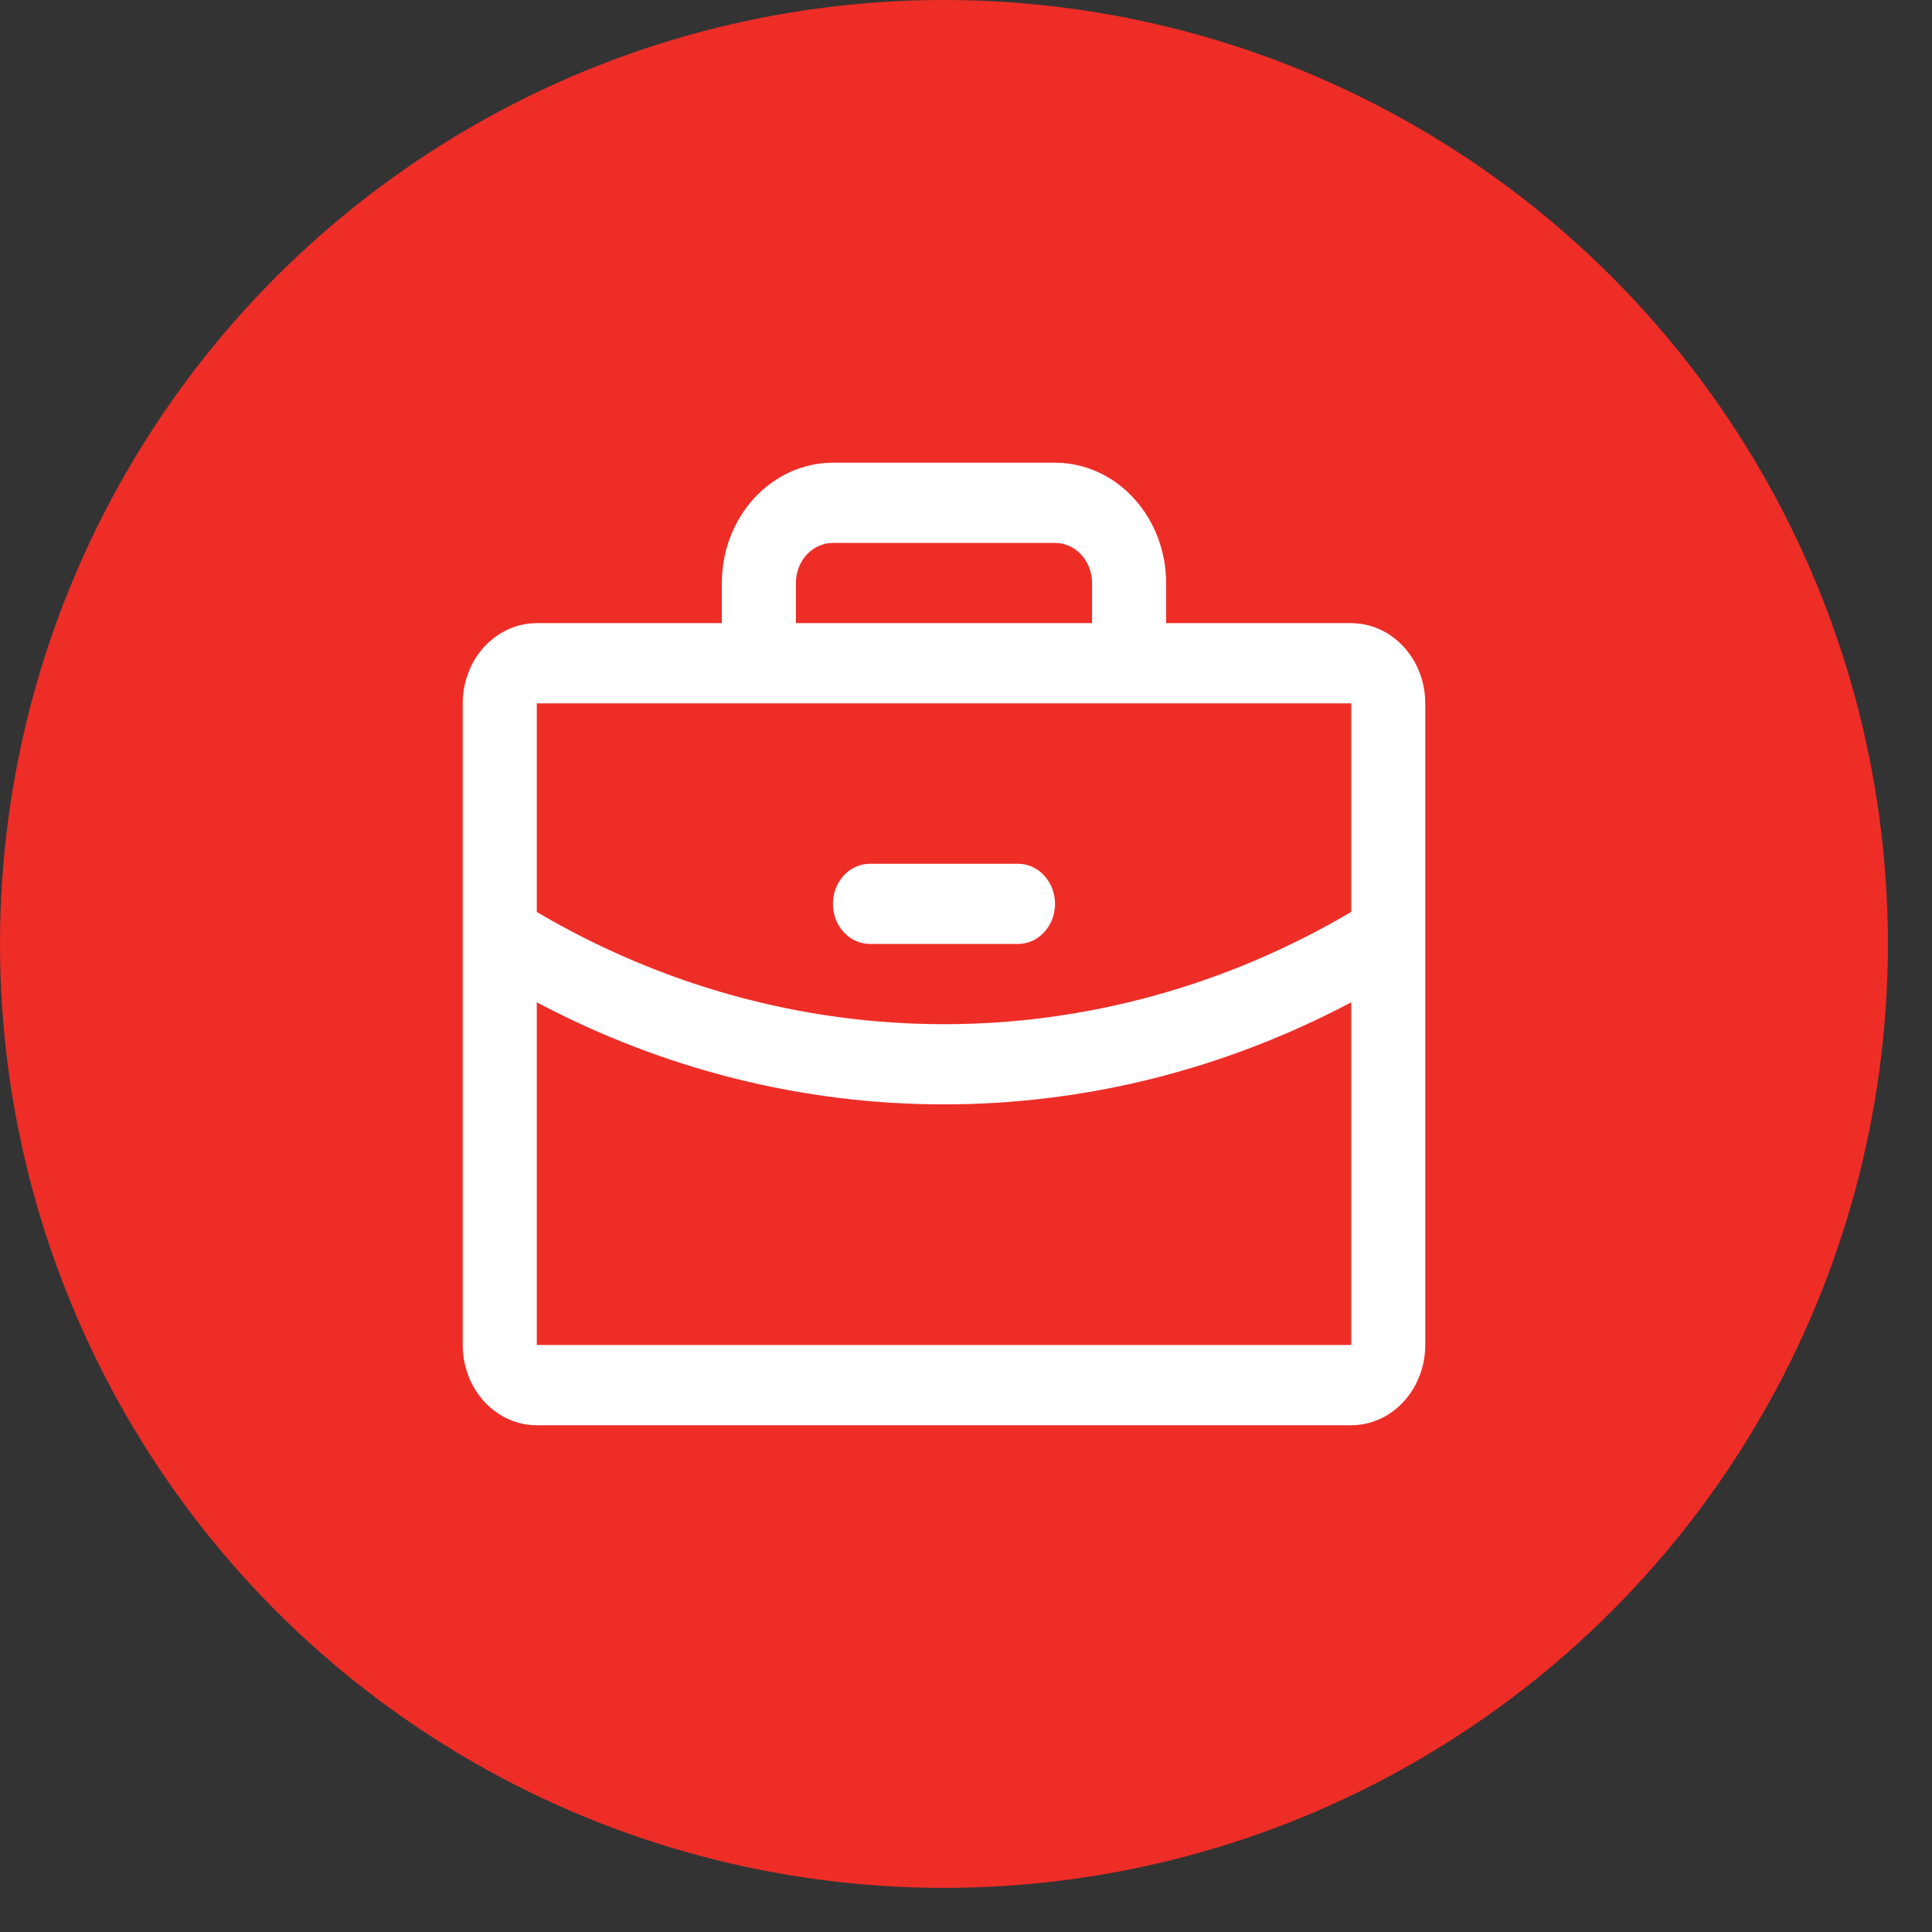
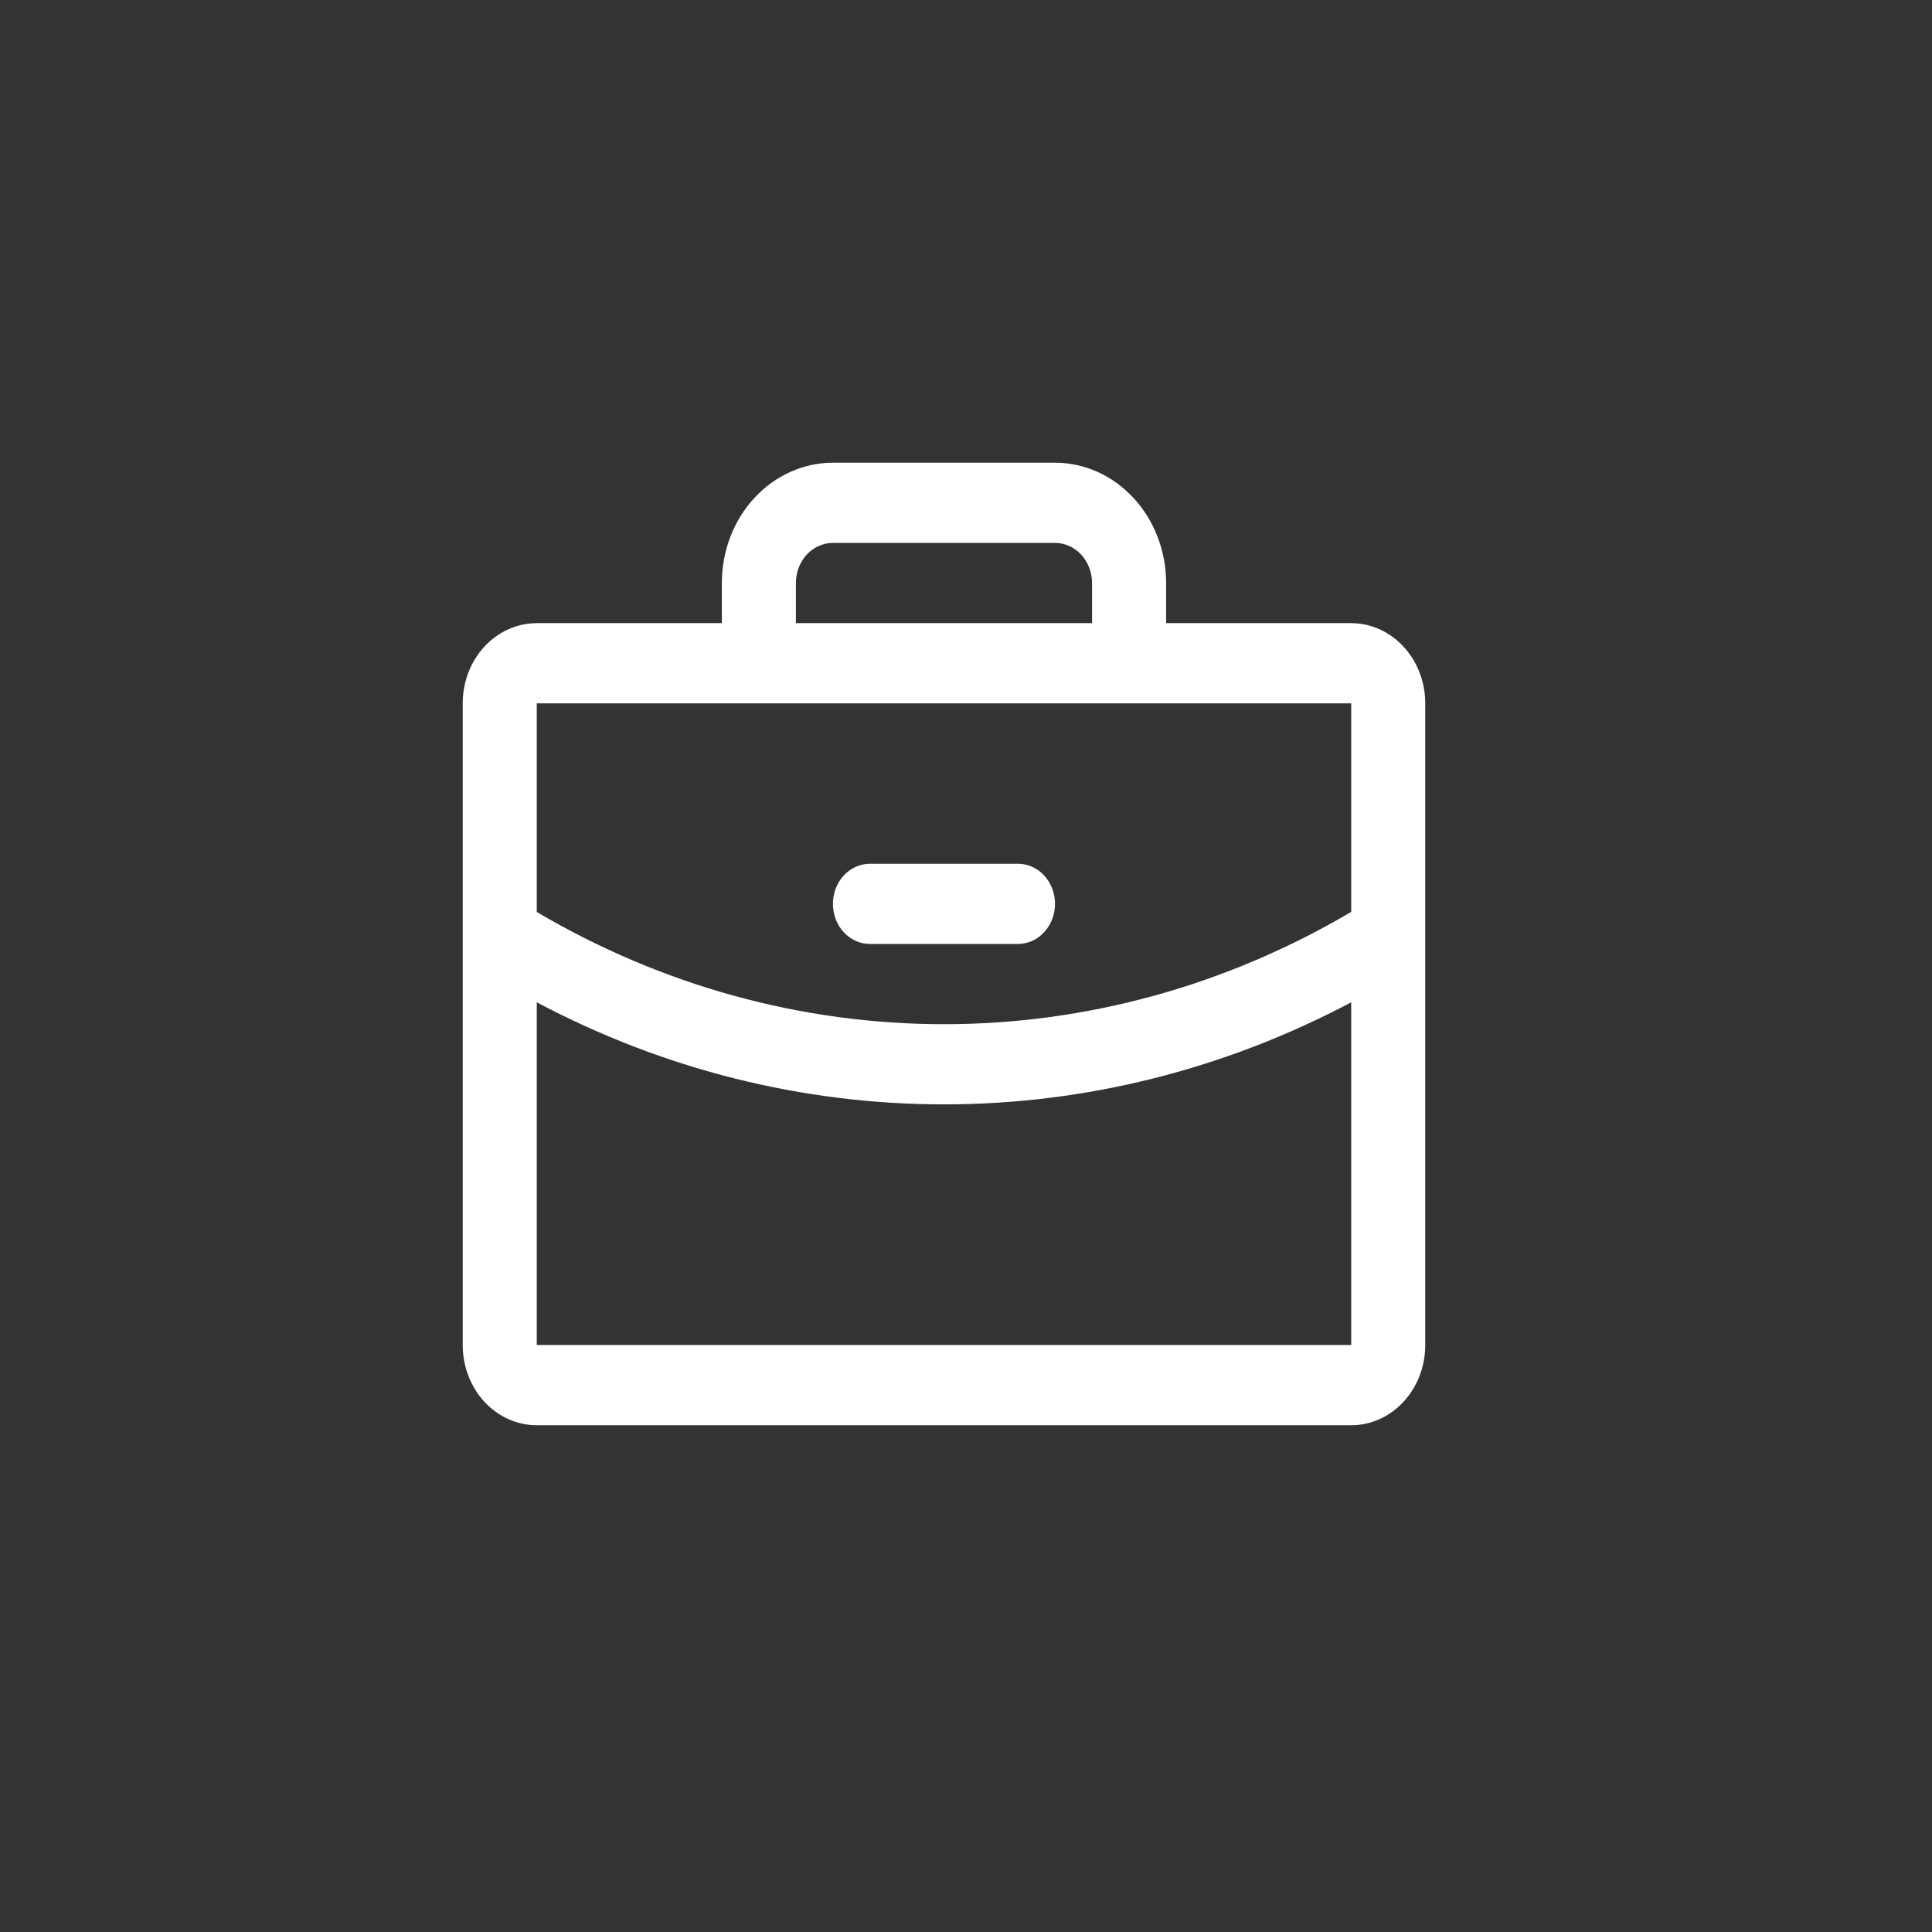
<svg xmlns="http://www.w3.org/2000/svg" width="24" height="24" viewBox="0 0 24 24" fill="none">
  <rect x="0" y="0" width="24" height="24" fill="#333333" stroke="none" />
-   <circle cx="11.726" cy="11.726" r="11.726" fill="#EE2D27" />
  <path d="M16.785 7.741H14.486V7.243C14.486 6.846 14.34 6.466 14.081 6.186C13.823 5.906 13.472 5.748 13.106 5.748H10.347C9.981 5.748 9.63 5.906 9.371 6.186C9.112 6.466 8.967 6.846 8.967 7.243V7.741H6.668C6.424 7.741 6.19 7.846 6.017 8.033C5.845 8.219 5.748 8.473 5.748 8.737V16.708C5.748 16.973 5.845 17.226 6.017 17.413C6.19 17.6 6.424 17.705 6.668 17.705H16.785C17.029 17.705 17.263 17.6 17.435 17.413C17.608 17.226 17.705 16.973 17.705 16.708V8.737C17.705 8.473 17.608 8.219 17.435 8.033C17.263 7.846 17.029 7.741 16.785 7.741ZM9.887 7.243C9.887 7.11 9.935 6.984 10.021 6.89C10.108 6.797 10.225 6.744 10.347 6.744H13.106C13.228 6.744 13.345 6.797 13.431 6.89C13.517 6.984 13.566 7.11 13.566 7.243V7.741H9.887V7.243ZM16.785 8.737V11.328C15.233 12.244 13.493 12.723 11.726 12.723C9.959 12.723 8.22 12.244 6.668 11.329V8.737H16.785ZM16.785 16.708H6.668V12.451C8.243 13.286 9.973 13.719 11.726 13.719C13.48 13.719 15.21 13.285 16.785 12.451V16.708ZM10.347 11.228C10.347 11.096 10.395 10.969 10.481 10.876C10.568 10.782 10.685 10.73 10.807 10.73H12.646C12.768 10.73 12.885 10.782 12.971 10.876C13.057 10.969 13.106 11.096 13.106 11.228C13.106 11.36 13.057 11.487 12.971 11.58C12.885 11.674 12.768 11.726 12.646 11.726H10.807C10.685 11.726 10.568 11.674 10.481 11.58C10.395 11.487 10.347 11.36 10.347 11.228Z" fill="white" />
</svg>